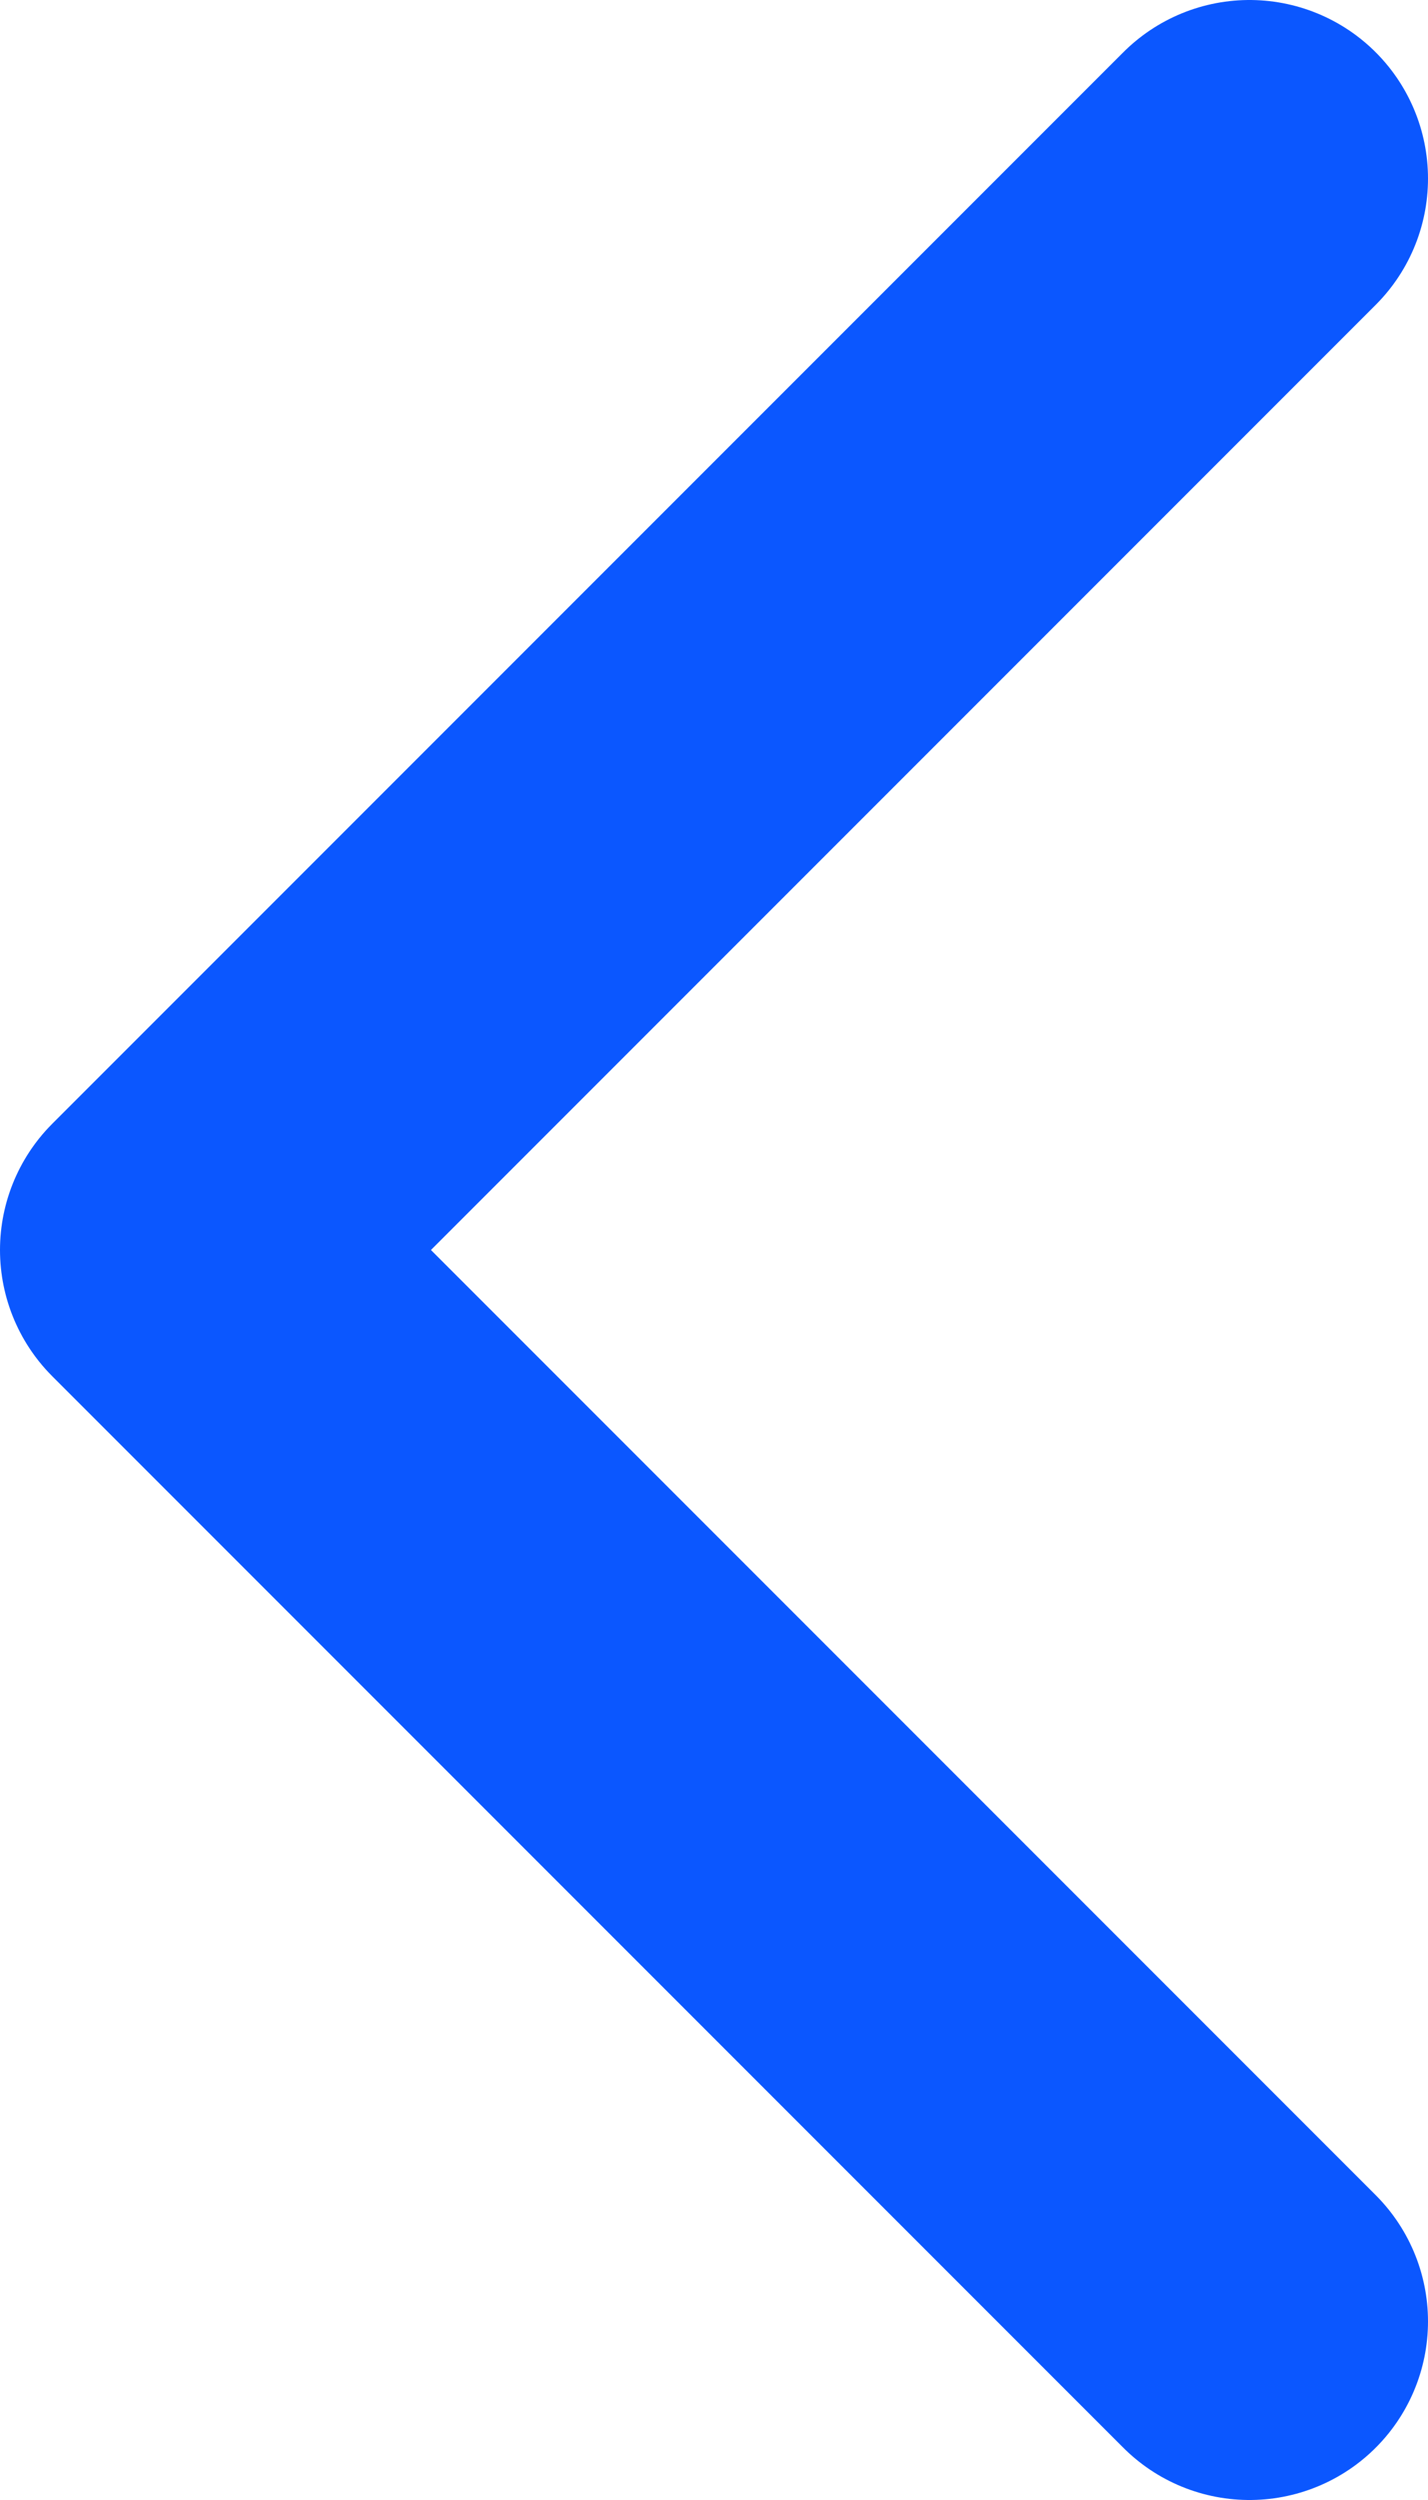
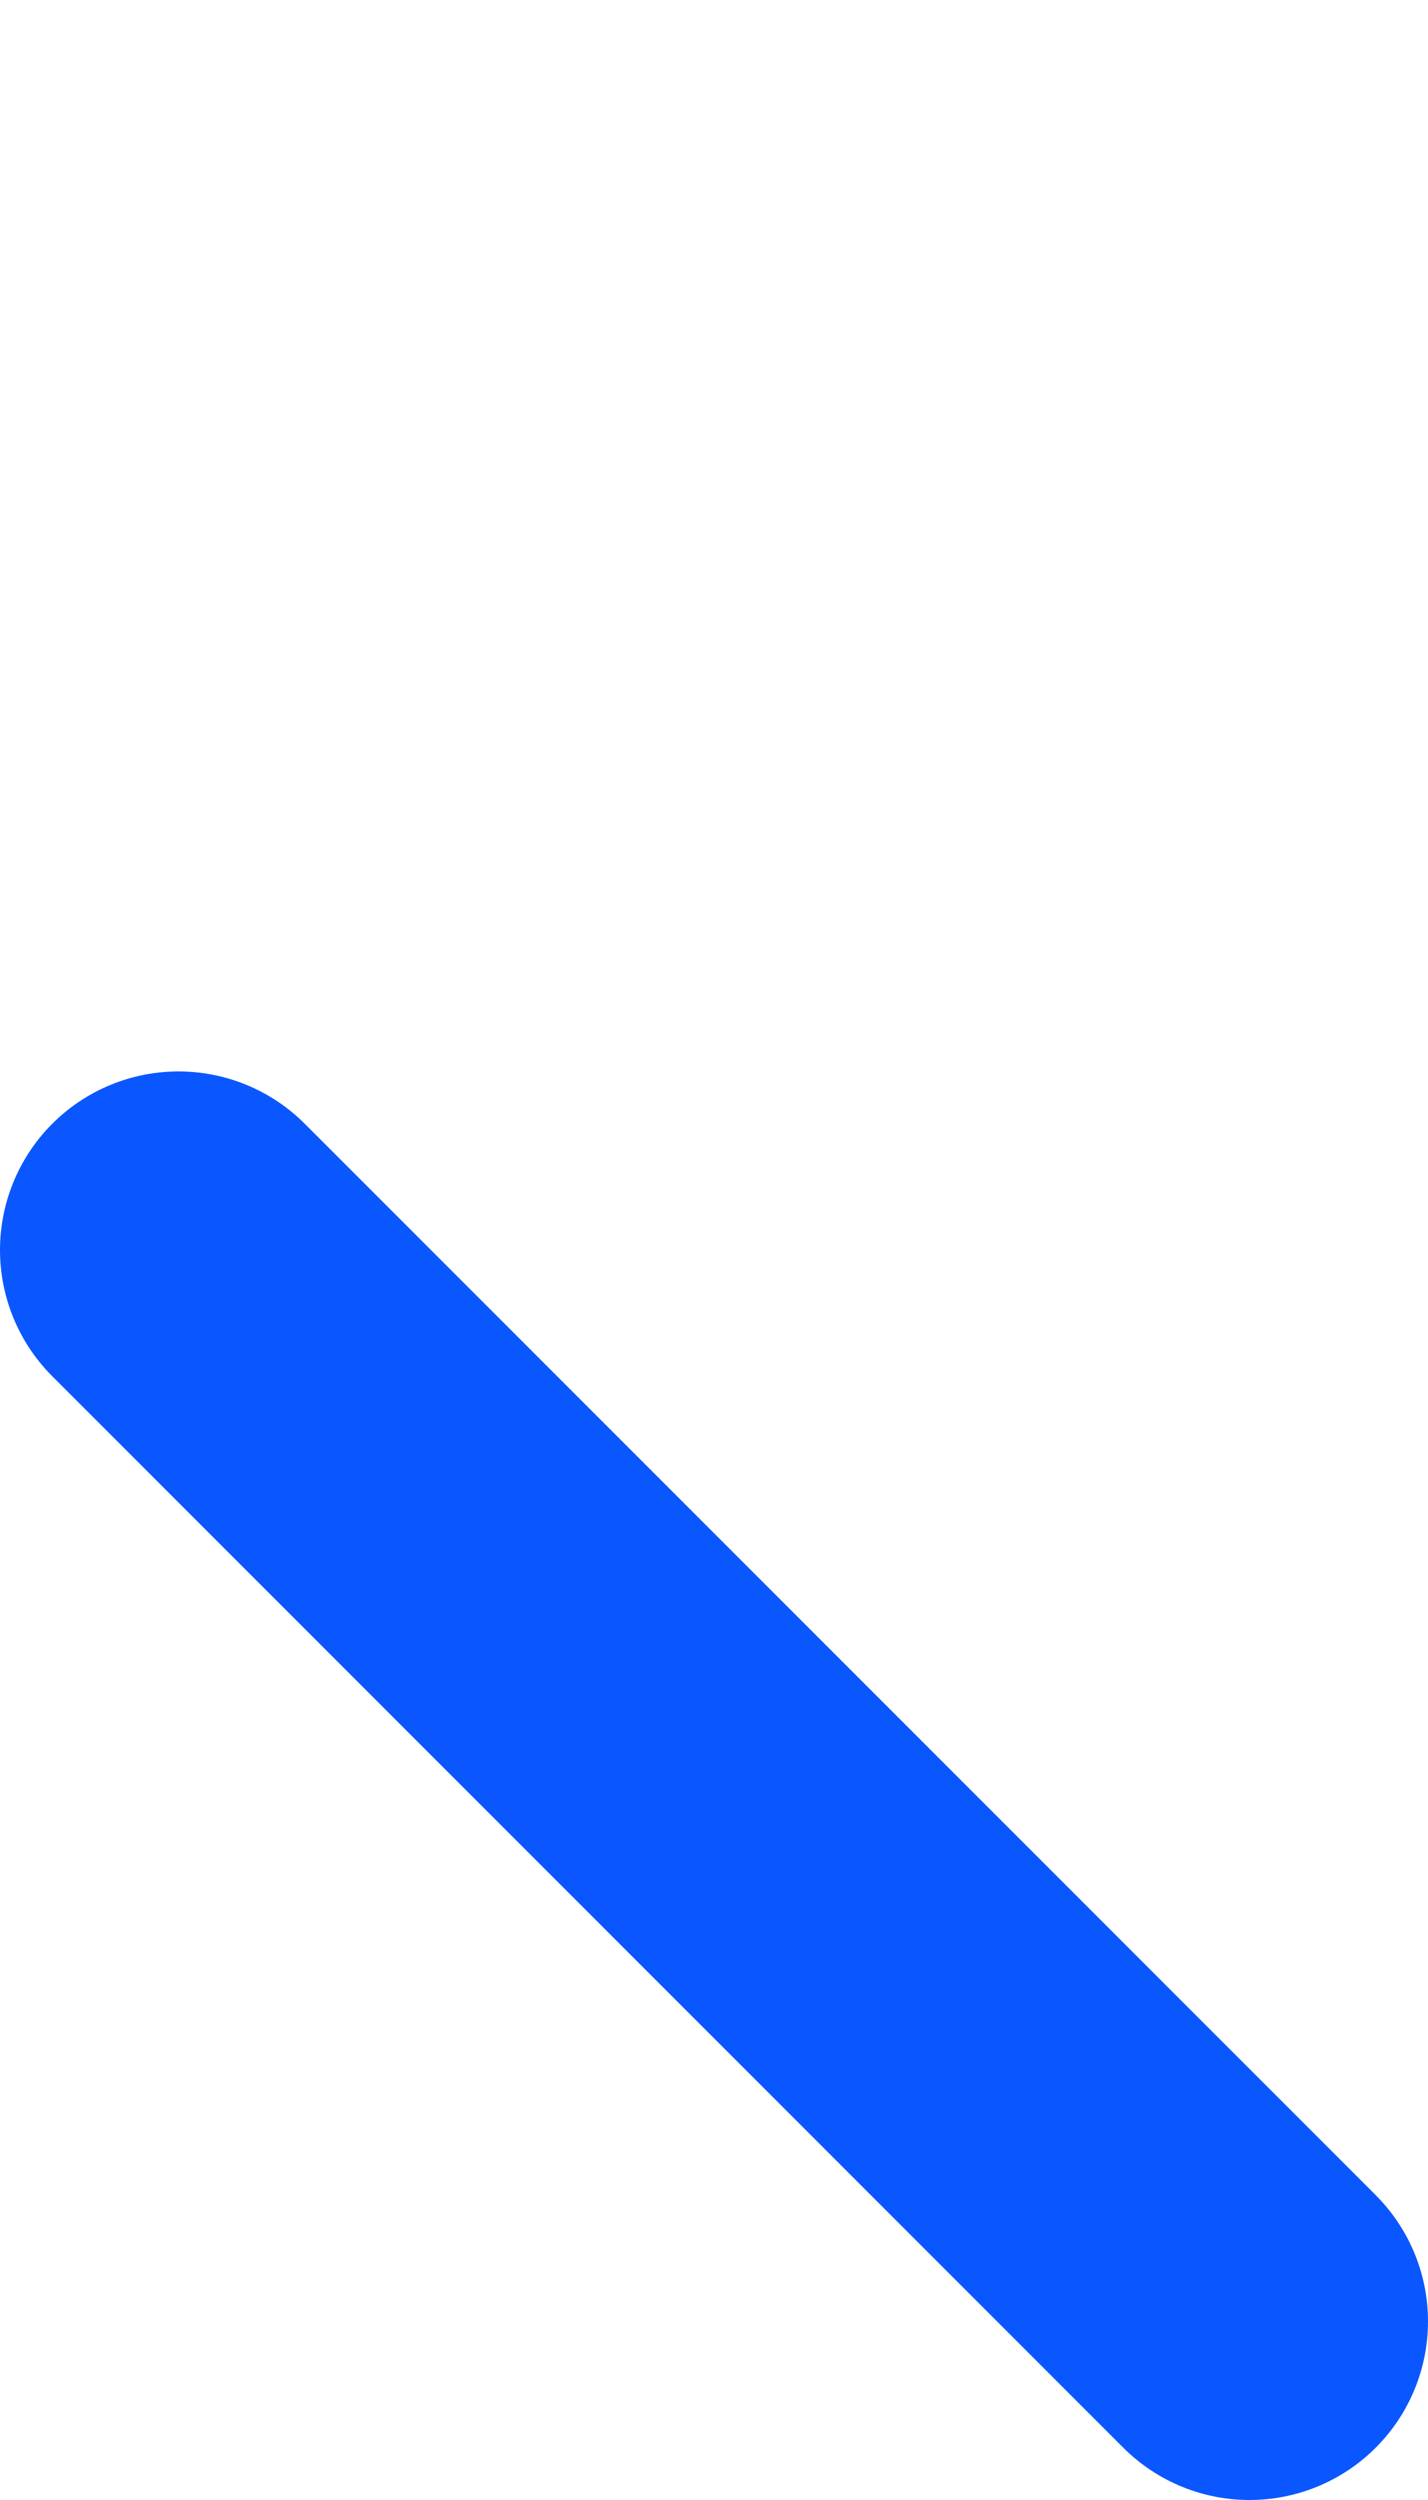
<svg xmlns="http://www.w3.org/2000/svg" width="8" height="14" viewBox="0 0 8 14" fill="none">
-   <path d="M7 13L1 7L7 1" stroke="#0B57FF" stroke-width="2" stroke-linecap="round" stroke-linejoin="round" />
+   <path d="M7 13L1 7" stroke="#0B57FF" stroke-width="2" stroke-linecap="round" stroke-linejoin="round" />
</svg>